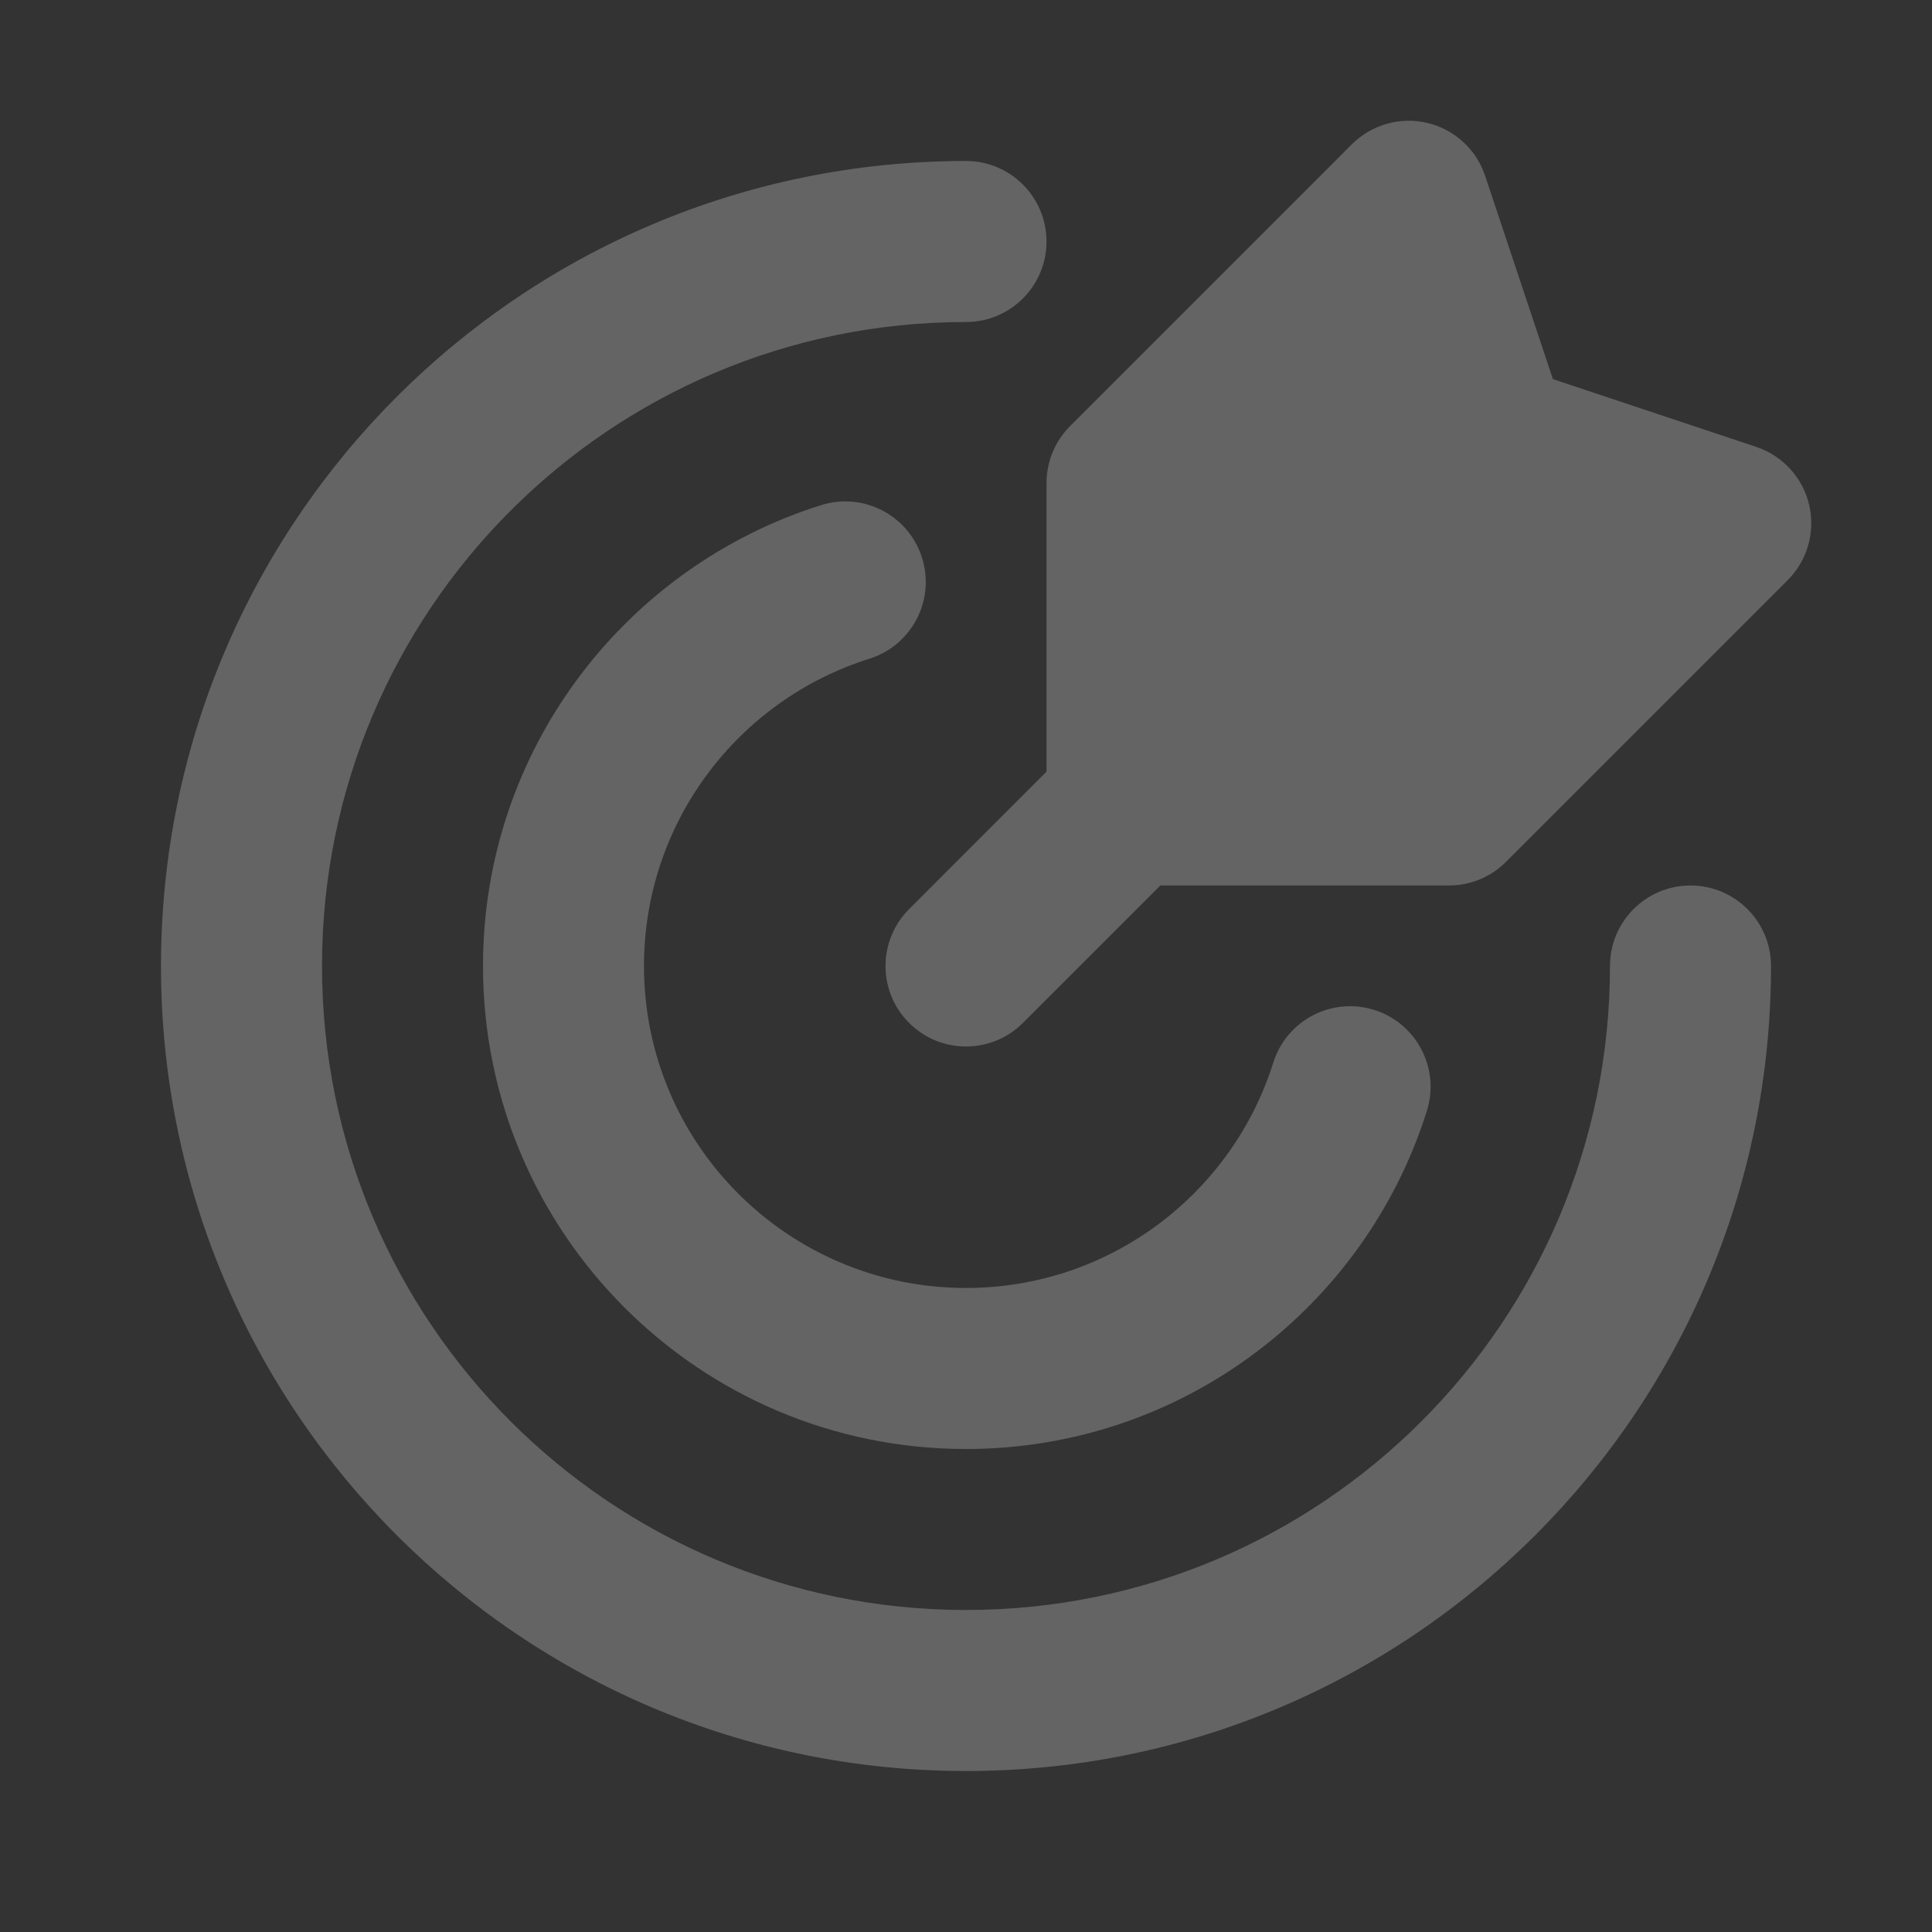
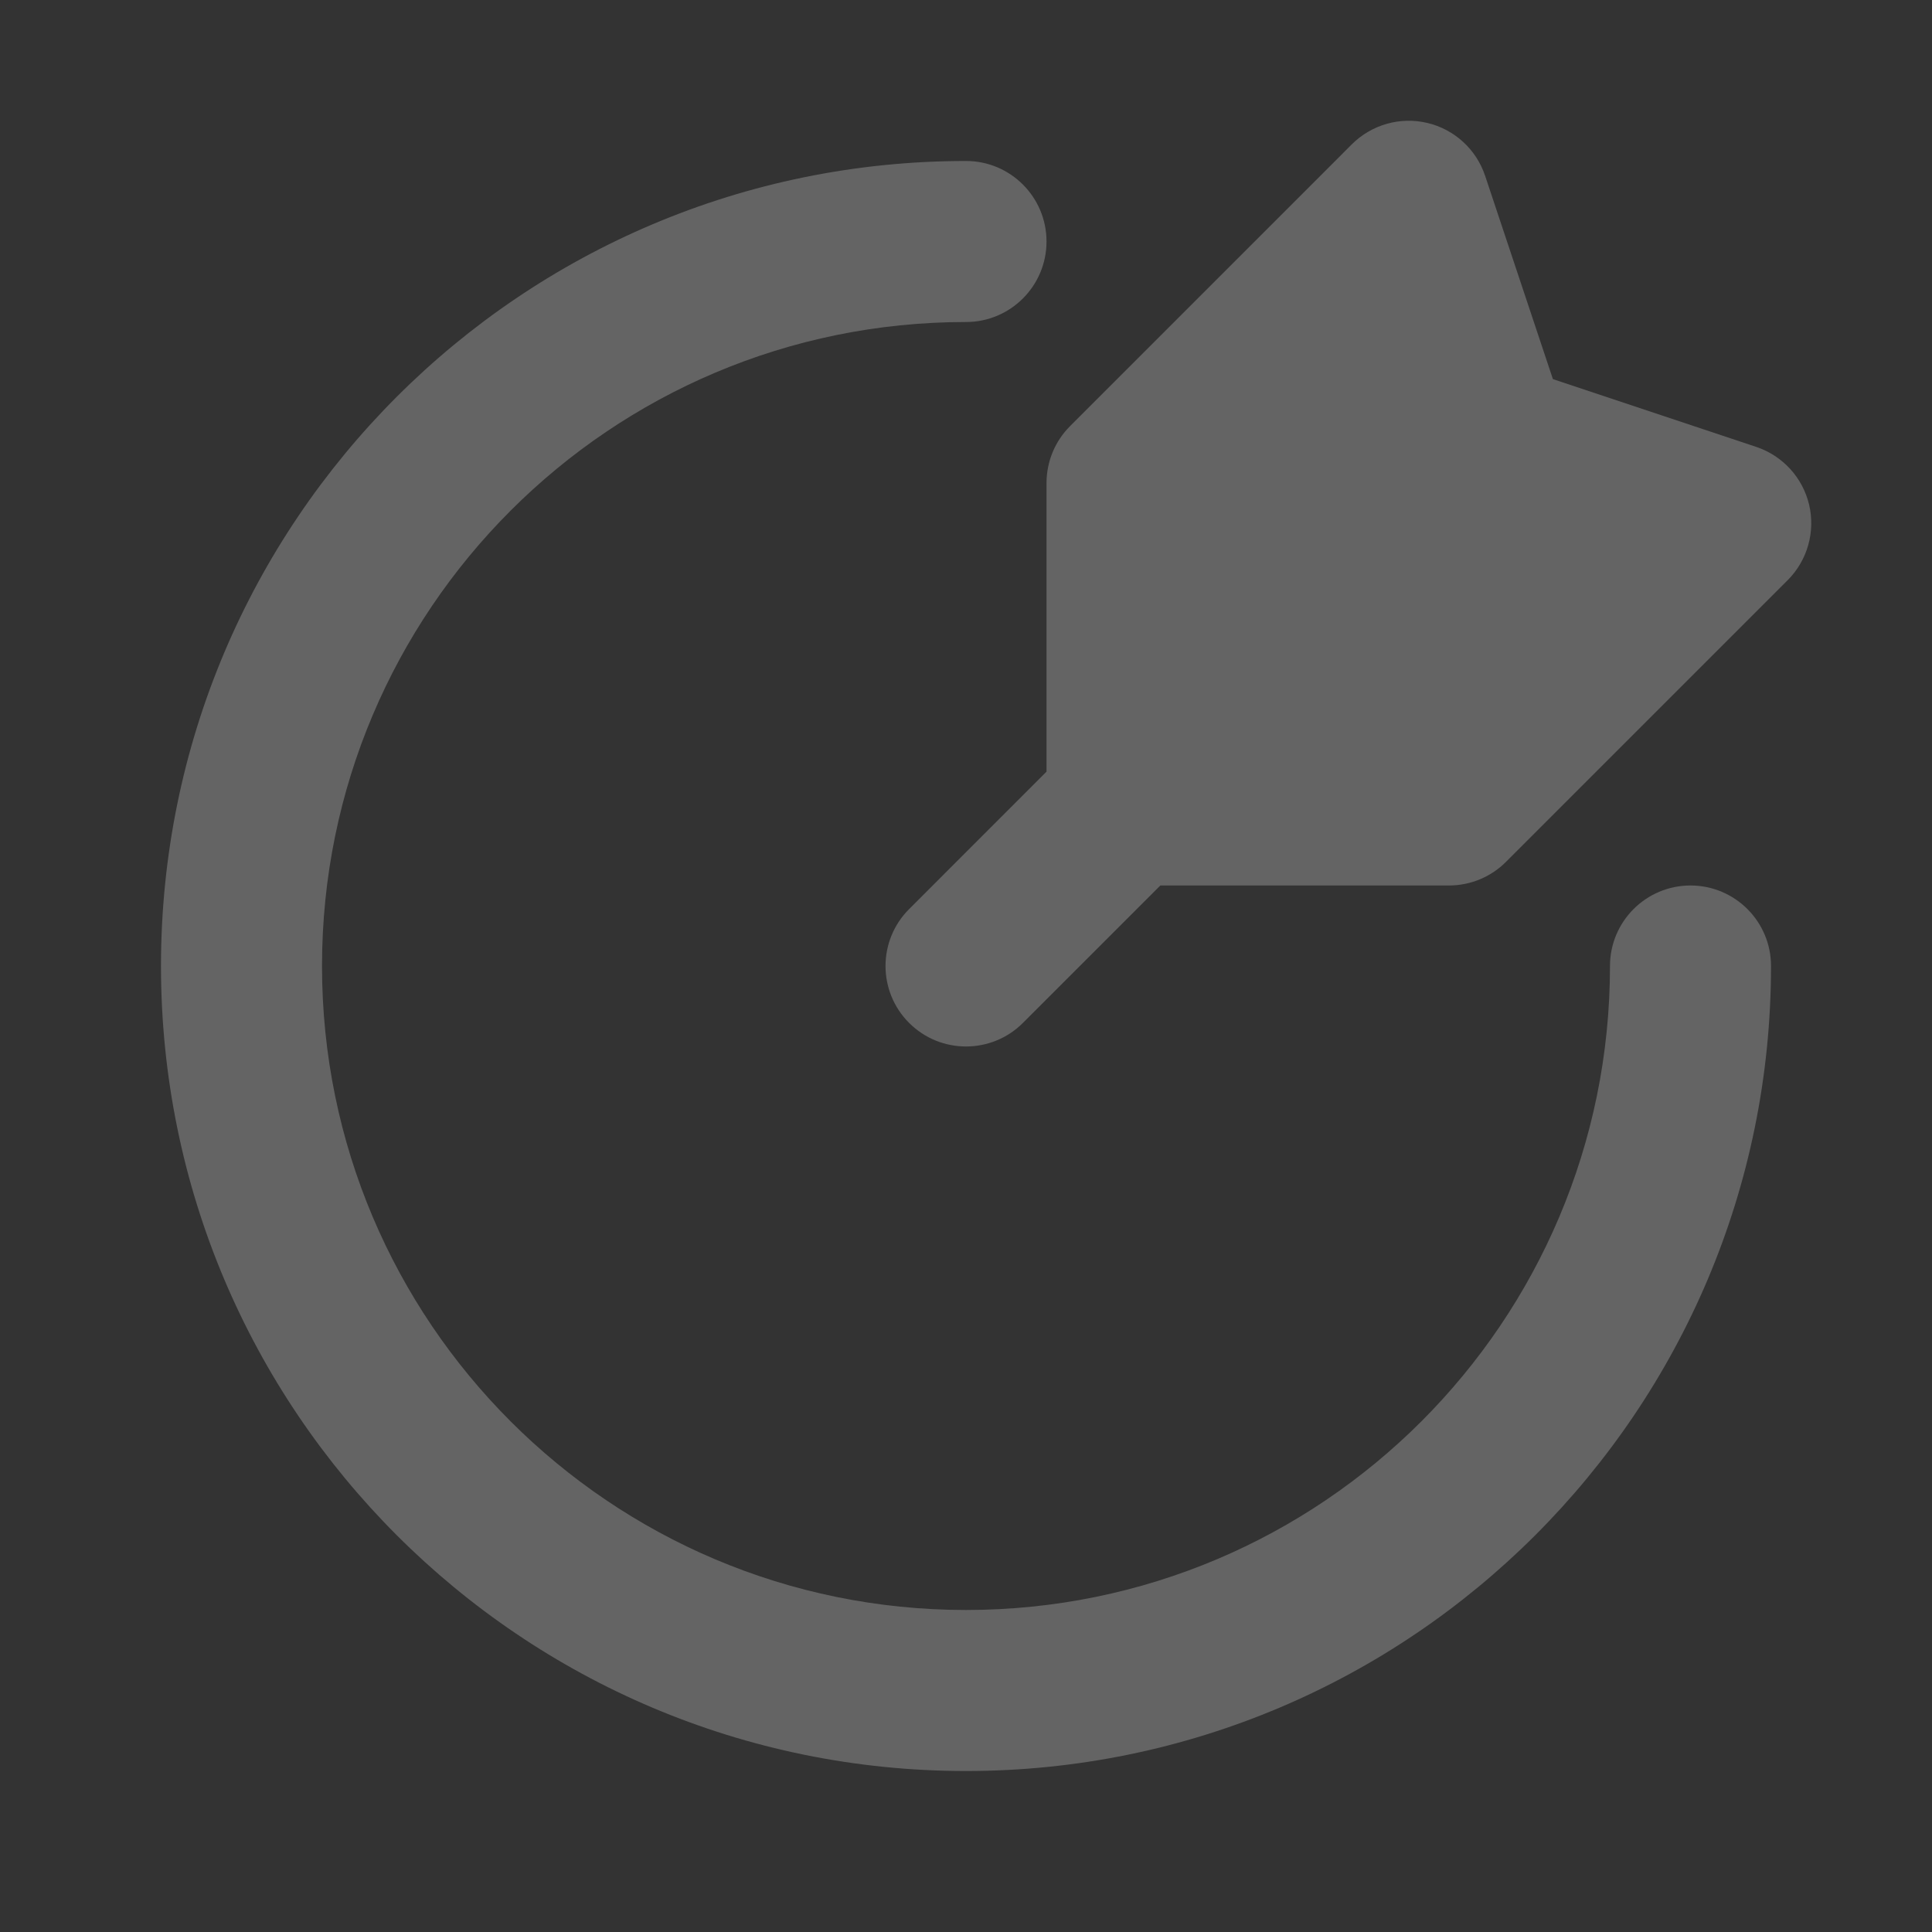
<svg xmlns="http://www.w3.org/2000/svg" width="40" height="40" viewBox="0 0 40 40" fill="none">
  <rect x="0" y="0" width="40" height="40" fill="#333333" stroke="none" />
  <path d="M30.748 3.64C30.565 3.092 30.112 2.677 29.55 2.545C28.988 2.412 28.397 2.58 27.988 2.988L22.155 8.822C21.842 9.134 21.667 9.558 21.667 10V15.976L18.822 18.822C18.171 19.472 18.171 20.528 18.822 21.178C19.472 21.829 20.528 21.829 21.179 21.178L24.024 18.333H30C30.442 18.333 30.866 18.158 31.179 17.845L37.012 12.012C37.42 11.603 37.588 11.013 37.456 10.45C37.323 9.888 36.908 9.435 36.36 9.252L32.151 7.849L30.748 3.64Z" fill="white" fill-opacity="0.24" />
  <path d="M6.667 20C6.667 12.636 12.636 6.667 20 6.667C20.921 6.667 21.667 5.92 21.667 5C21.667 4.08 20.921 3.333 20 3.333C10.795 3.333 3.333 10.795 3.333 20C3.333 29.205 10.795 36.667 20 36.667C29.205 36.667 36.667 29.205 36.667 20C36.667 19.079 35.92 18.333 35 18.333C34.08 18.333 33.333 19.079 33.333 20C33.333 27.364 27.364 33.333 20 33.333C12.636 33.333 6.667 27.364 6.667 20Z" fill="white" fill-opacity="0.24" />
-   <path d="M18 13.638C18.878 13.362 19.366 12.427 19.09 11.549C18.814 10.67 17.879 10.182 17.001 10.458C12.945 11.732 10 15.52 10 20C10 25.523 14.477 30 20 30C24.48 30 28.268 27.055 29.542 22.999C29.818 22.121 29.329 21.185 28.451 20.909C27.573 20.634 26.638 21.122 26.362 22C25.512 24.706 22.983 26.666 20 26.666C16.318 26.666 13.333 23.682 13.333 20C13.333 17.017 15.293 14.488 18 13.638Z" fill="white" fill-opacity="0.24" />
</svg>